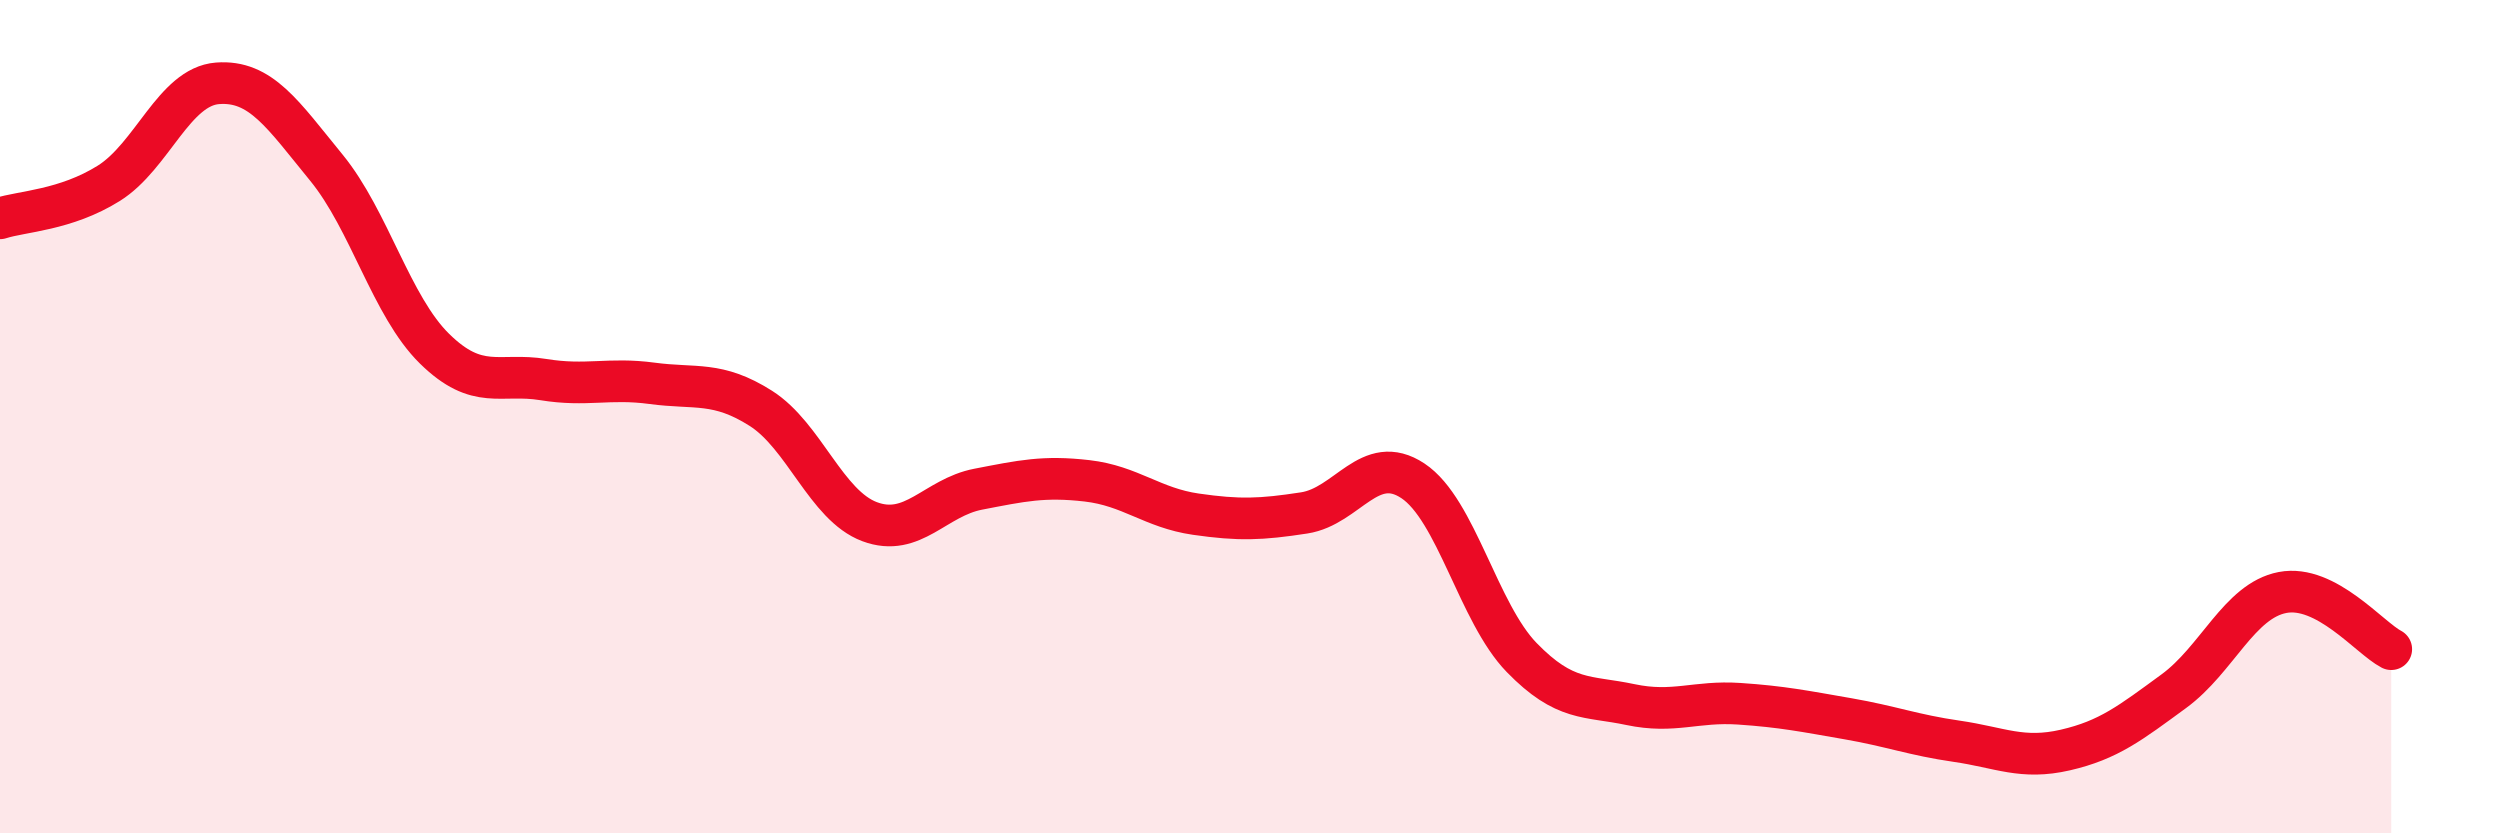
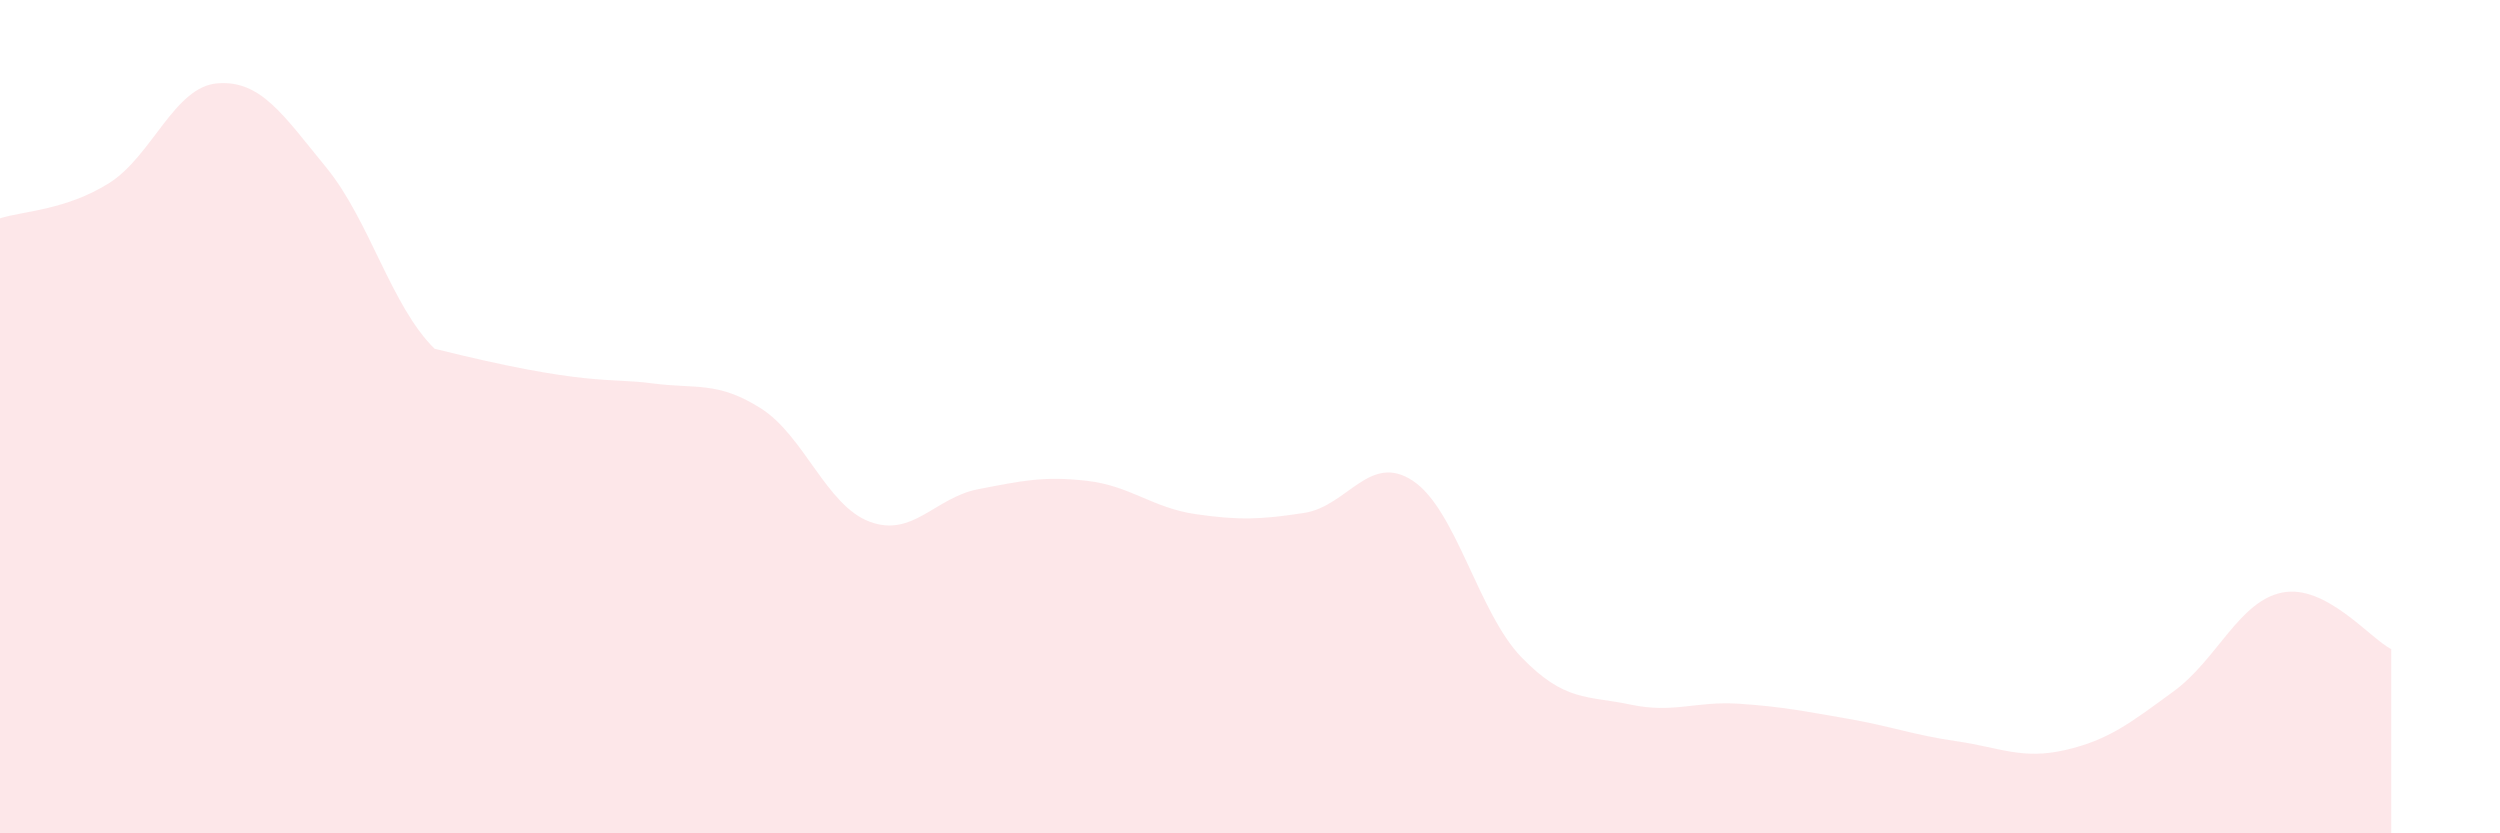
<svg xmlns="http://www.w3.org/2000/svg" width="60" height="20" viewBox="0 0 60 20">
-   <path d="M 0,5.24 C 0.52,5.07 1.57,5.05 2.61,4.4 C 3.65,3.75 4.18,2.08 5.22,2 C 6.26,1.92 6.79,2.75 7.83,4.02 C 8.87,5.29 9.39,7.35 10.43,8.37 C 11.47,9.39 12,8.94 13.04,9.11 C 14.08,9.28 14.61,9.06 15.65,9.2 C 16.69,9.34 17.22,9.14 18.26,9.8 C 19.3,10.46 19.83,12.13 20.87,12.52 C 21.91,12.91 22.44,11.94 23.48,11.74 C 24.52,11.54 25.05,11.42 26.09,11.54 C 27.13,11.66 27.66,12.19 28.7,12.34 C 29.74,12.49 30.26,12.47 31.3,12.31 C 32.34,12.15 32.87,10.85 33.91,11.54 C 34.95,12.23 35.48,14.71 36.52,15.78 C 37.56,16.85 38.09,16.69 39.13,16.91 C 40.17,17.13 40.7,16.82 41.74,16.89 C 42.78,16.96 43.31,17.07 44.35,17.25 C 45.39,17.43 45.92,17.64 46.96,17.79 C 48,17.94 48.53,18.24 49.57,18 C 50.61,17.76 51.13,17.35 52.17,16.59 C 53.21,15.83 53.74,14.42 54.78,14.22 C 55.82,14.02 56.87,15.31 57.39,15.58L57.39 20L0 20Z" fill="#EB0A25" opacity="0.1" stroke-linecap="round" stroke-linejoin="round" />
-   <path d="M 0,5.24 C 0.52,5.07 1.57,5.05 2.61,4.4 C 3.65,3.75 4.18,2.08 5.22,2 C 6.26,1.92 6.79,2.75 7.83,4.02 C 8.87,5.29 9.39,7.35 10.43,8.37 C 11.47,9.39 12,8.94 13.04,9.11 C 14.08,9.28 14.61,9.06 15.65,9.2 C 16.69,9.34 17.22,9.14 18.26,9.8 C 19.3,10.46 19.83,12.13 20.87,12.52 C 21.91,12.91 22.44,11.94 23.48,11.74 C 24.52,11.54 25.05,11.42 26.09,11.54 C 27.13,11.66 27.66,12.19 28.7,12.34 C 29.74,12.49 30.26,12.47 31.3,12.31 C 32.34,12.15 32.87,10.85 33.91,11.54 C 34.95,12.23 35.48,14.71 36.52,15.78 C 37.56,16.85 38.09,16.69 39.13,16.91 C 40.17,17.13 40.7,16.82 41.74,16.89 C 42.78,16.96 43.31,17.07 44.35,17.25 C 45.39,17.43 45.92,17.64 46.96,17.79 C 48,17.94 48.53,18.24 49.57,18 C 50.61,17.76 51.13,17.35 52.17,16.59 C 53.21,15.83 53.74,14.42 54.78,14.22 C 55.82,14.02 56.87,15.31 57.39,15.58" stroke="#EB0A25" stroke-width="1" fill="none" stroke-linecap="round" stroke-linejoin="round" />
+   <path d="M 0,5.24 C 0.52,5.07 1.57,5.05 2.61,4.4 C 3.65,3.75 4.18,2.08 5.22,2 C 6.26,1.92 6.79,2.75 7.83,4.02 C 8.87,5.29 9.39,7.35 10.43,8.37 C 14.08,9.28 14.61,9.06 15.65,9.2 C 16.69,9.34 17.22,9.14 18.26,9.8 C 19.3,10.46 19.83,12.13 20.87,12.52 C 21.91,12.91 22.44,11.94 23.48,11.74 C 24.52,11.54 25.05,11.42 26.09,11.54 C 27.13,11.66 27.66,12.19 28.7,12.34 C 29.74,12.49 30.26,12.47 31.3,12.31 C 32.34,12.15 32.87,10.85 33.91,11.54 C 34.95,12.23 35.48,14.71 36.52,15.78 C 37.56,16.85 38.09,16.69 39.13,16.91 C 40.17,17.13 40.7,16.82 41.74,16.89 C 42.78,16.96 43.31,17.07 44.35,17.25 C 45.39,17.43 45.92,17.64 46.96,17.79 C 48,17.94 48.53,18.24 49.57,18 C 50.61,17.76 51.13,17.35 52.17,16.59 C 53.21,15.83 53.74,14.42 54.78,14.22 C 55.82,14.02 56.87,15.31 57.39,15.58L57.39 20L0 20Z" fill="#EB0A25" opacity="0.1" stroke-linecap="round" stroke-linejoin="round" />
</svg>